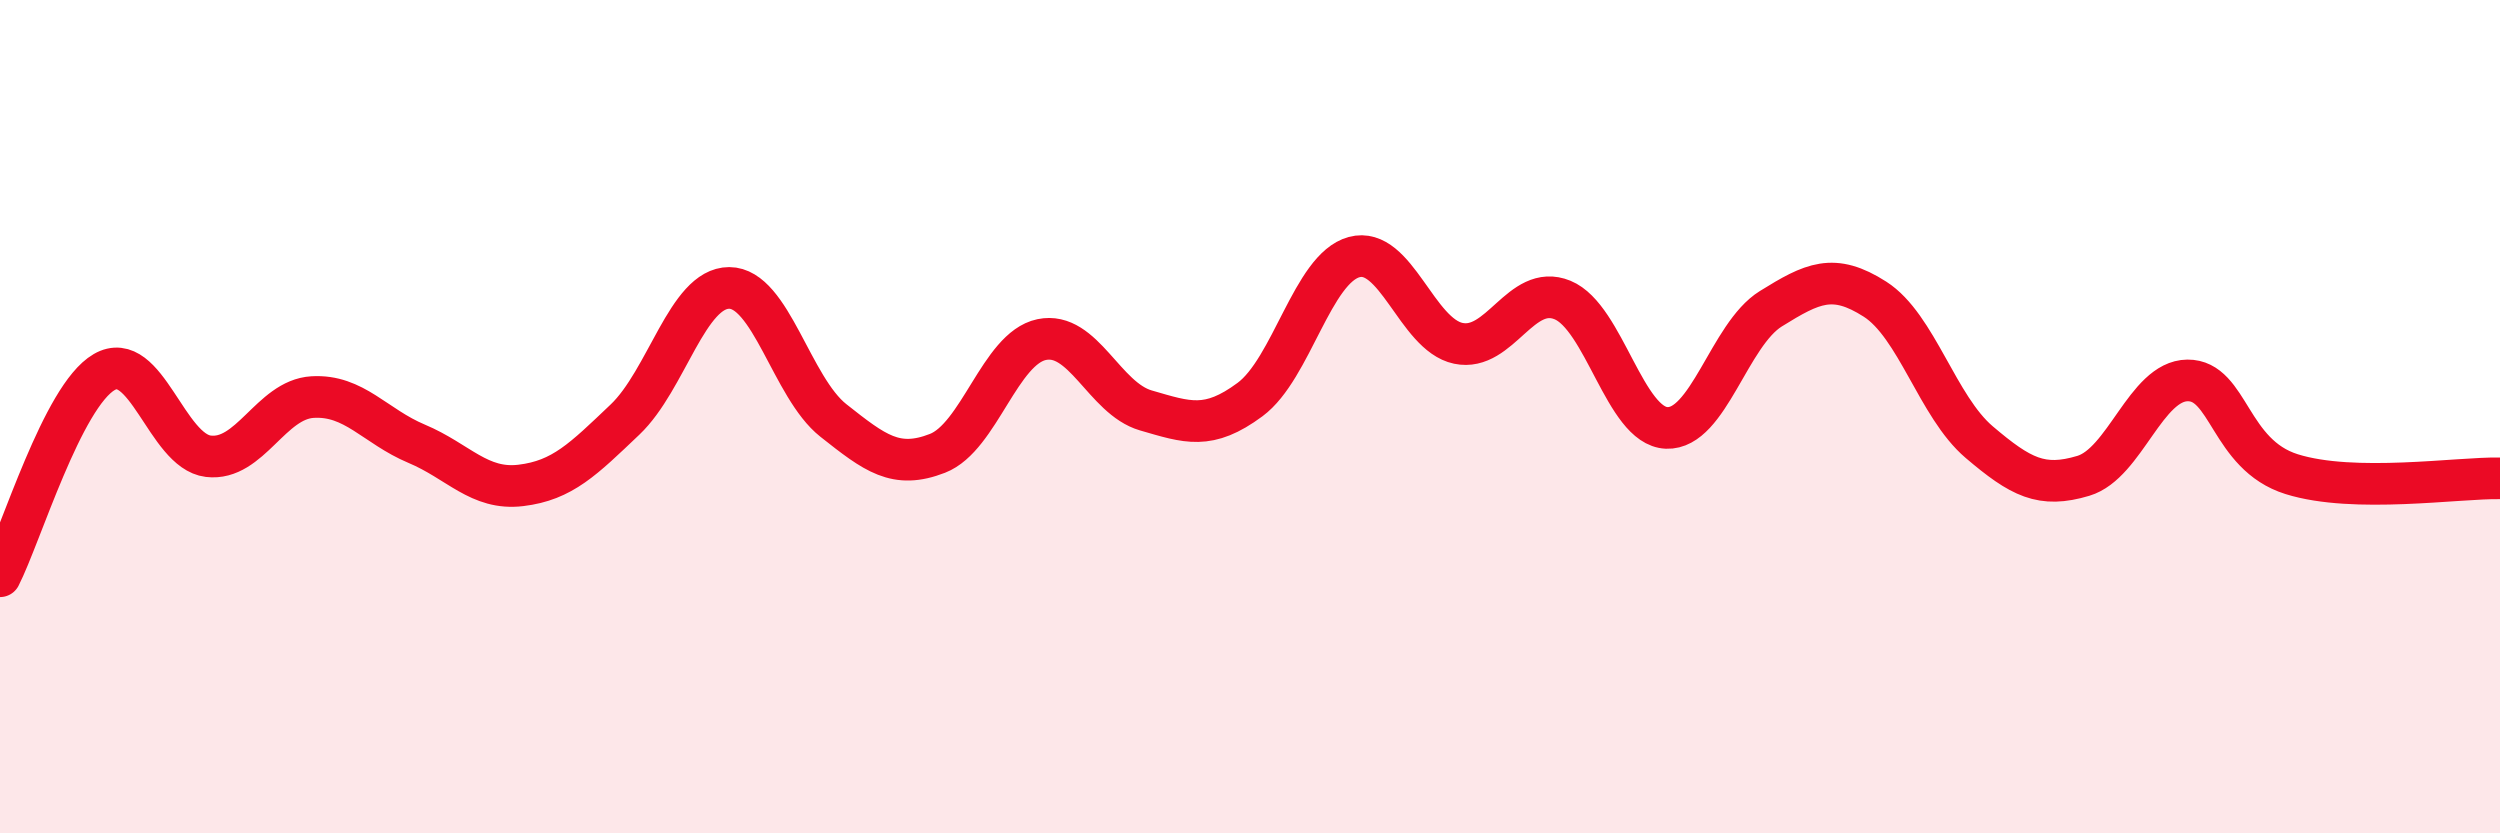
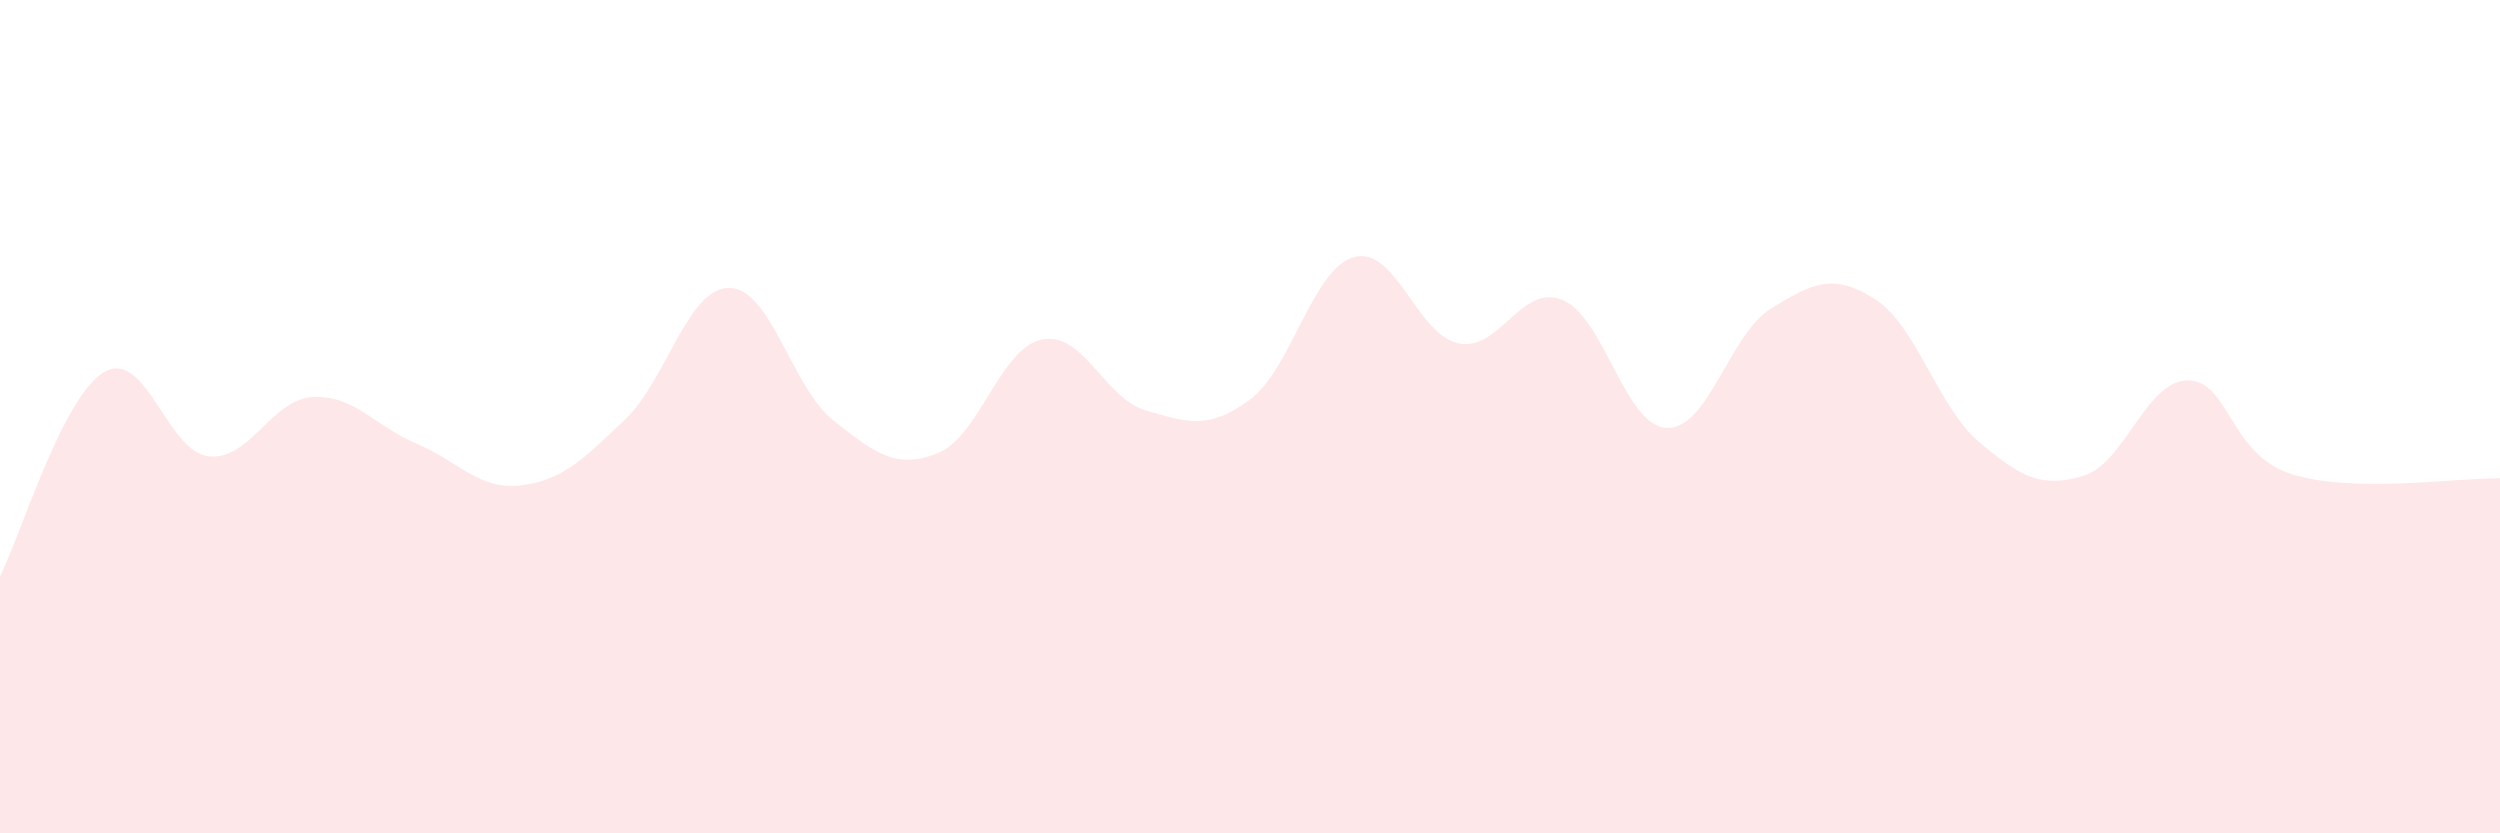
<svg xmlns="http://www.w3.org/2000/svg" width="60" height="20" viewBox="0 0 60 20">
  <path d="M 0,13.83 C 0.5,12.85 1.5,9.51 2.5,8.93 C 3.5,8.35 4,10.83 5,10.95 C 6,11.07 6.5,9.59 7.5,9.53 C 8.5,9.47 9,10.23 10,10.65 C 11,11.07 11.5,11.77 12.5,11.65 C 13.5,11.53 14,11.02 15,10.07 C 16,9.12 16.5,6.91 17.5,6.91 C 18.5,6.91 19,9.3 20,10.09 C 21,10.88 21.5,11.27 22.5,10.88 C 23.5,10.49 24,8.36 25,8.15 C 26,7.94 26.5,9.56 27.5,9.85 C 28.5,10.14 29,10.33 30,9.59 C 31,8.85 31.5,6.44 32.5,6.17 C 33.5,5.9 34,8.03 35,8.24 C 36,8.45 36.5,6.79 37.5,7.2 C 38.5,7.61 39,10.23 40,10.27 C 41,10.31 41.5,8.03 42.5,7.41 C 43.5,6.79 44,6.54 45,7.18 C 46,7.82 46.5,9.76 47.5,10.61 C 48.5,11.46 49,11.72 50,11.42 C 51,11.12 51.5,9.14 52.5,9.13 C 53.5,9.12 53.5,10.91 55,11.38 C 56.5,11.85 59,11.46 60,11.48L60 20L0 20Z" fill="#EB0A25" opacity="0.1" stroke-linecap="round" stroke-linejoin="round" />
-   <path d="M 0,13.83 C 0.5,12.85 1.5,9.51 2.5,8.93 C 3.5,8.35 4,10.83 5,10.95 C 6,11.07 6.5,9.59 7.5,9.53 C 8.5,9.47 9,10.23 10,10.65 C 11,11.07 11.5,11.77 12.5,11.65 C 13.5,11.53 14,11.02 15,10.07 C 16,9.12 16.5,6.91 17.5,6.91 C 18.5,6.91 19,9.3 20,10.09 C 21,10.88 21.5,11.27 22.5,10.88 C 23.5,10.49 24,8.36 25,8.15 C 26,7.94 26.5,9.56 27.5,9.85 C 28.5,10.14 29,10.33 30,9.59 C 31,8.85 31.5,6.44 32.5,6.17 C 33.5,5.9 34,8.03 35,8.24 C 36,8.45 36.5,6.79 37.5,7.2 C 38.5,7.61 39,10.23 40,10.27 C 41,10.31 41.5,8.03 42.5,7.41 C 43.5,6.79 44,6.54 45,7.18 C 46,7.82 46.5,9.76 47.5,10.61 C 48.5,11.46 49,11.72 50,11.42 C 51,11.12 51.5,9.14 52.5,9.13 C 53.5,9.12 53.5,10.91 55,11.38 C 56.5,11.85 59,11.46 60,11.48" stroke="#EB0A25" stroke-width="1" fill="none" stroke-linecap="round" stroke-linejoin="round" />
</svg>